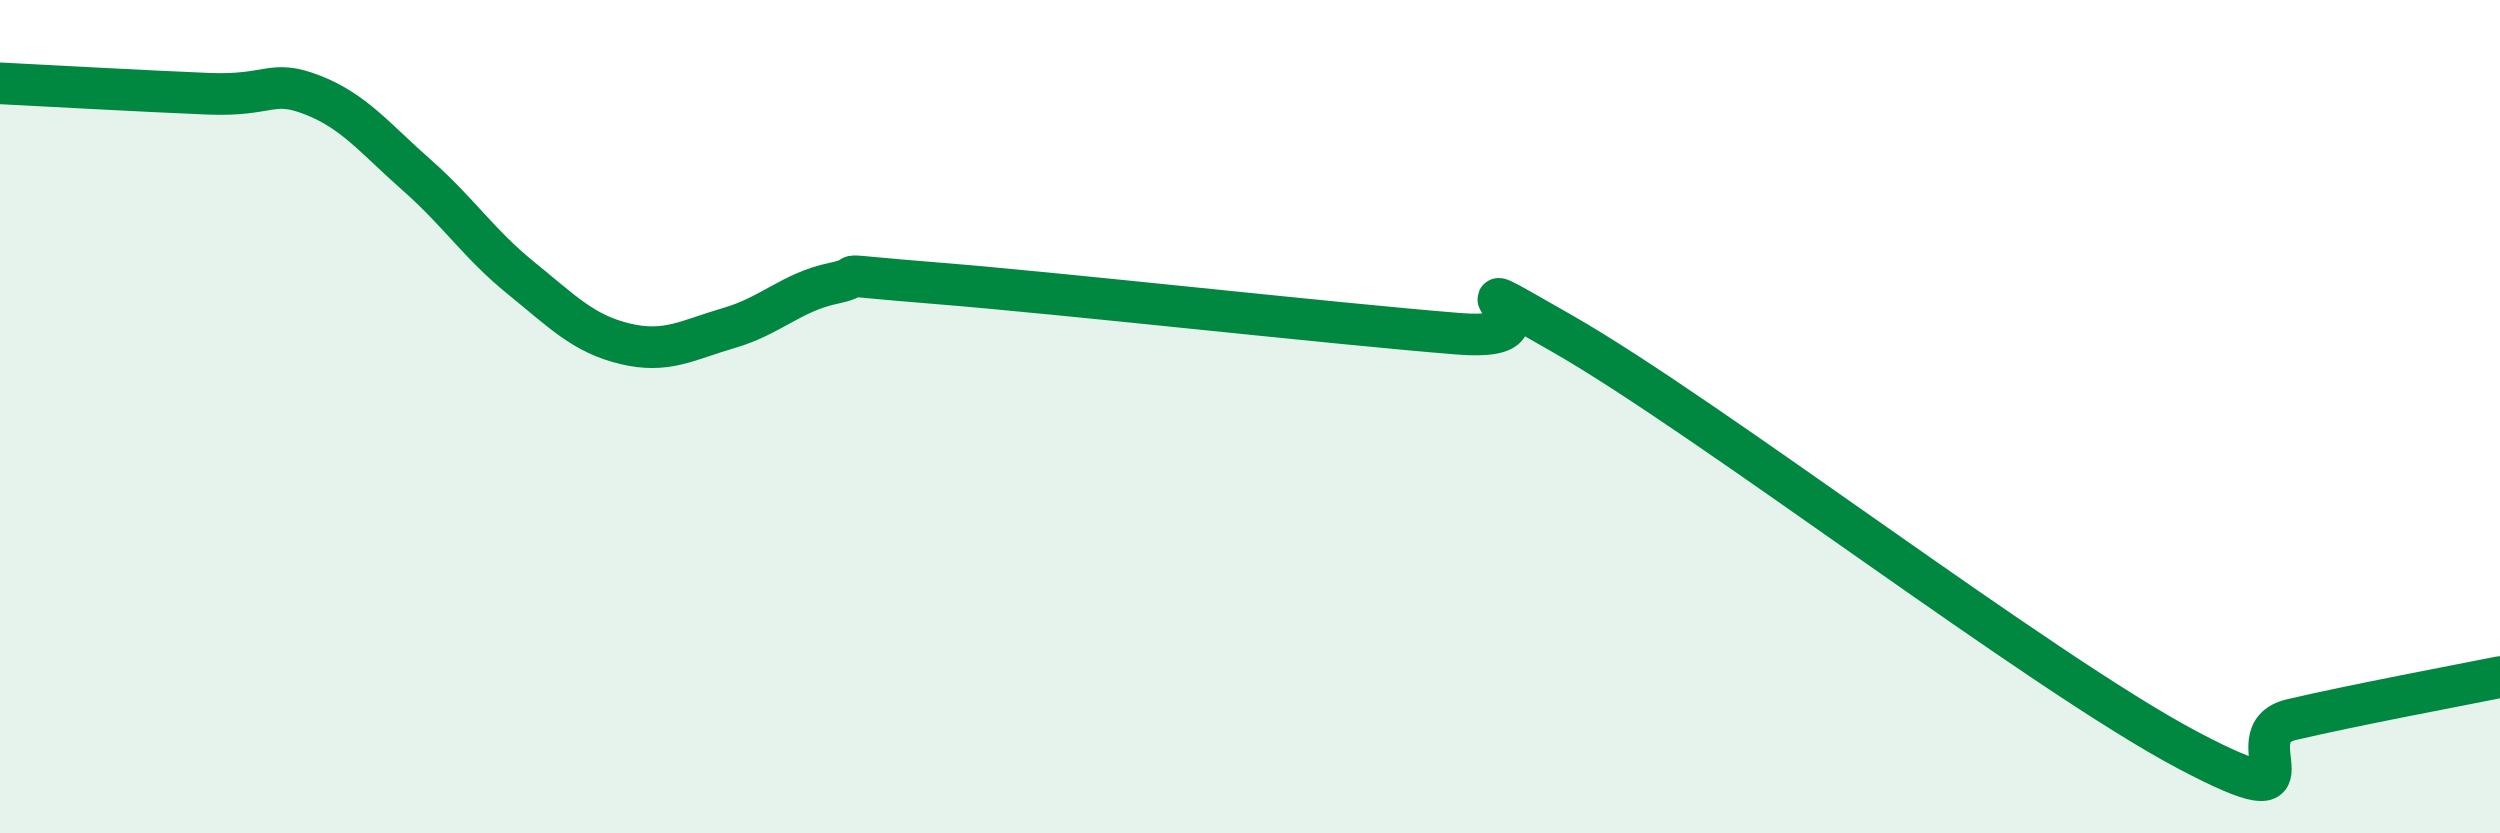
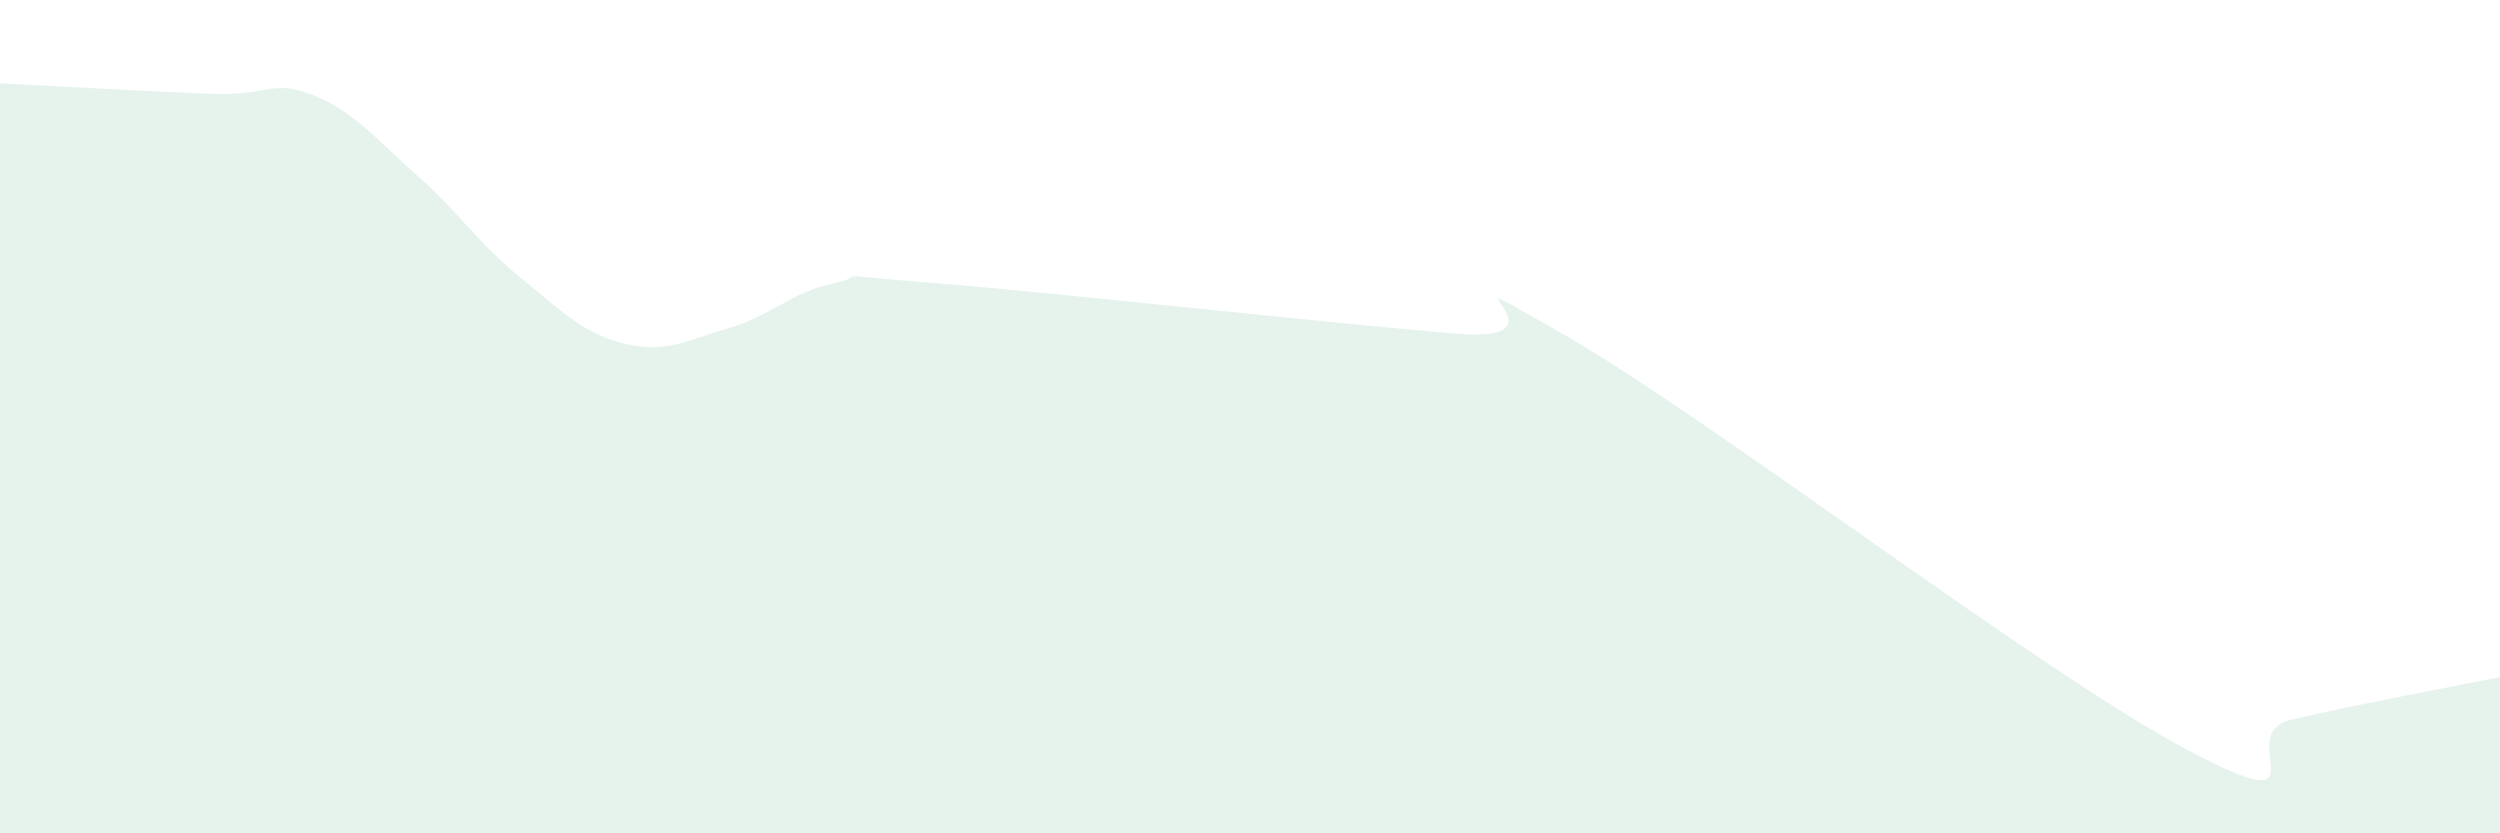
<svg xmlns="http://www.w3.org/2000/svg" width="60" height="20" viewBox="0 0 60 20">
  <path d="M 0,2 C 1,2.05 3.5,2.19 5,2.25 C 6.5,2.31 6.5,1.89 7.5,2.28 C 8.5,2.67 9,3.32 10,4.2 C 11,5.08 11.5,5.86 12.5,6.67 C 13.5,7.48 14,8.01 15,8.25 C 16,8.49 16.5,8.16 17.5,7.87 C 18.5,7.58 19,7.01 20,6.8 C 21,6.59 19.5,6.56 22.5,6.8 C 25.5,7.04 32,7.77 35,8.01 C 38,8.25 34,6.01 37.5,8.01 C 41,10.01 49,16.15 52.5,18 C 56,19.85 53.5,17.62 55,17.27 C 56.5,16.92 59,16.45 60,16.25L60 20L0 20Z" fill="#008740" opacity="0.1" stroke-linecap="round" stroke-linejoin="round" />
-   <path d="M 0,2 C 1,2.05 3.5,2.19 5,2.25 C 6.5,2.31 6.5,1.89 7.5,2.28 C 8.5,2.67 9,3.32 10,4.2 C 11,5.08 11.5,5.86 12.5,6.67 C 13.5,7.48 14,8.01 15,8.25 C 16,8.49 16.5,8.16 17.5,7.87 C 18.5,7.58 19,7.01 20,6.8 C 21,6.59 19.5,6.56 22.5,6.8 C 25.5,7.04 32,7.77 35,8.01 C 38,8.25 34,6.01 37.5,8.01 C 41,10.01 49,16.15 52.5,18 C 56,19.85 53.5,17.62 55,17.27 C 56.5,16.92 59,16.45 60,16.25" stroke="#008740" stroke-width="1" fill="none" stroke-linecap="round" stroke-linejoin="round" />
</svg>